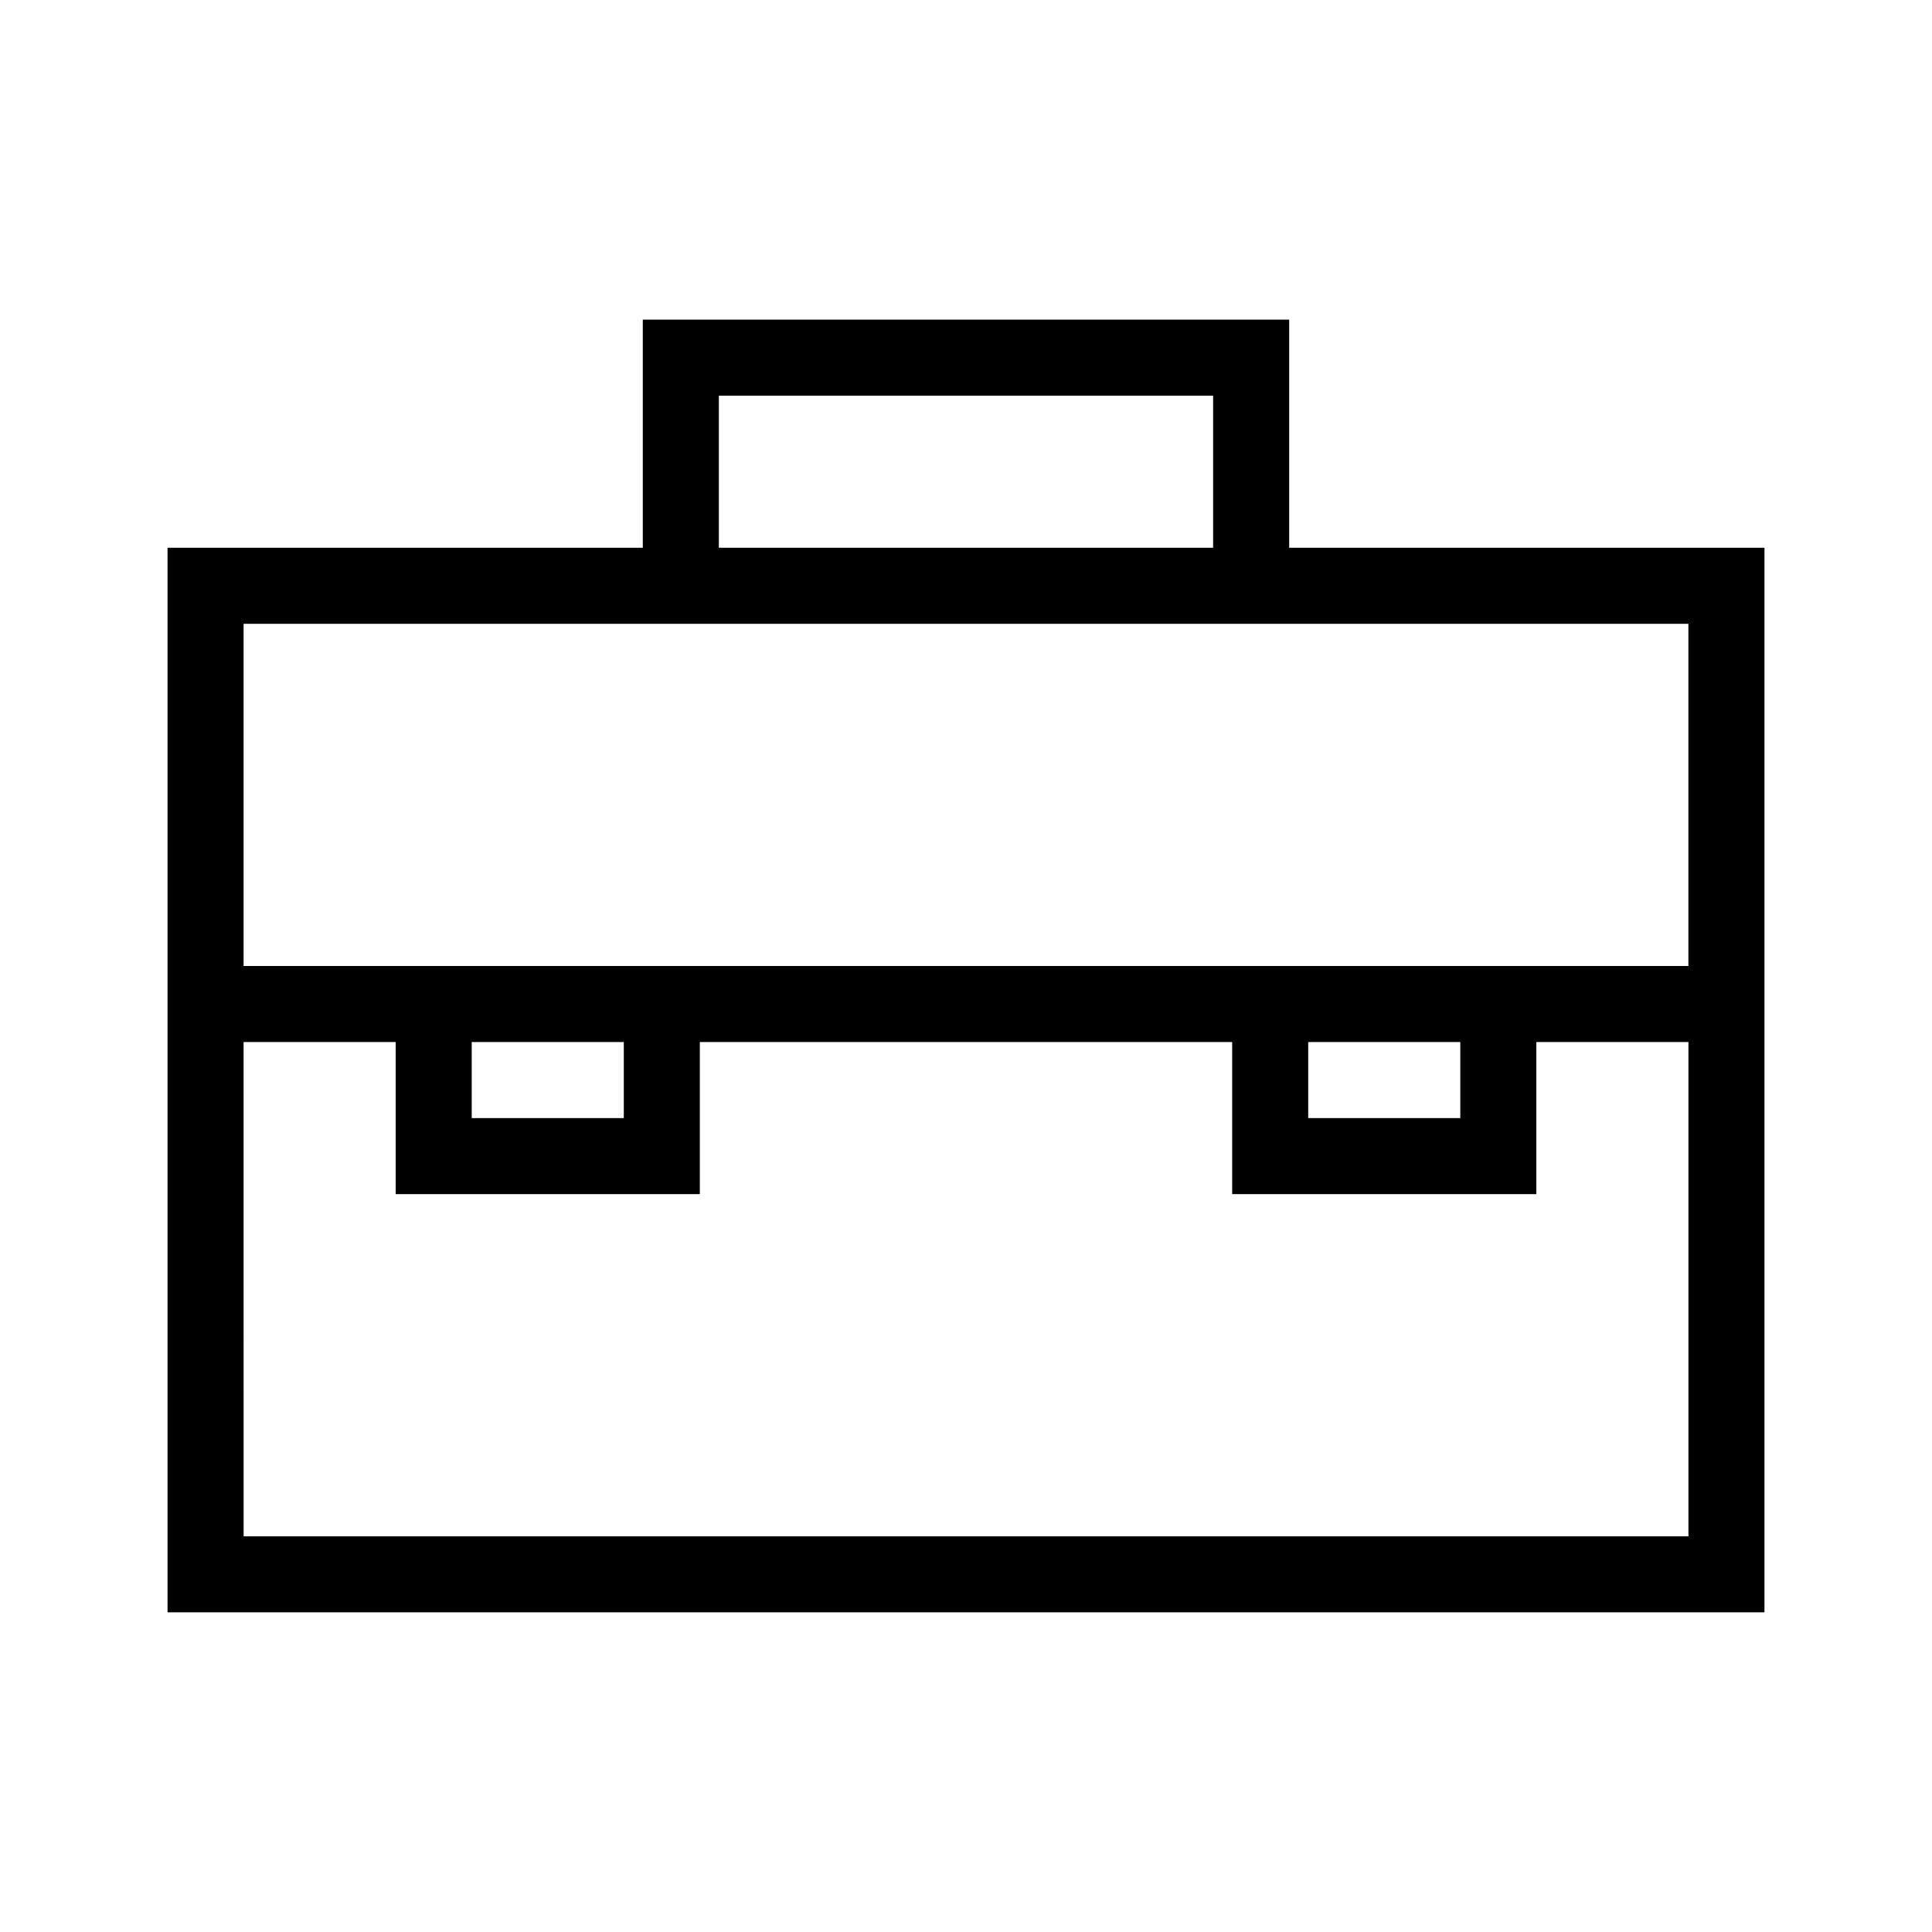
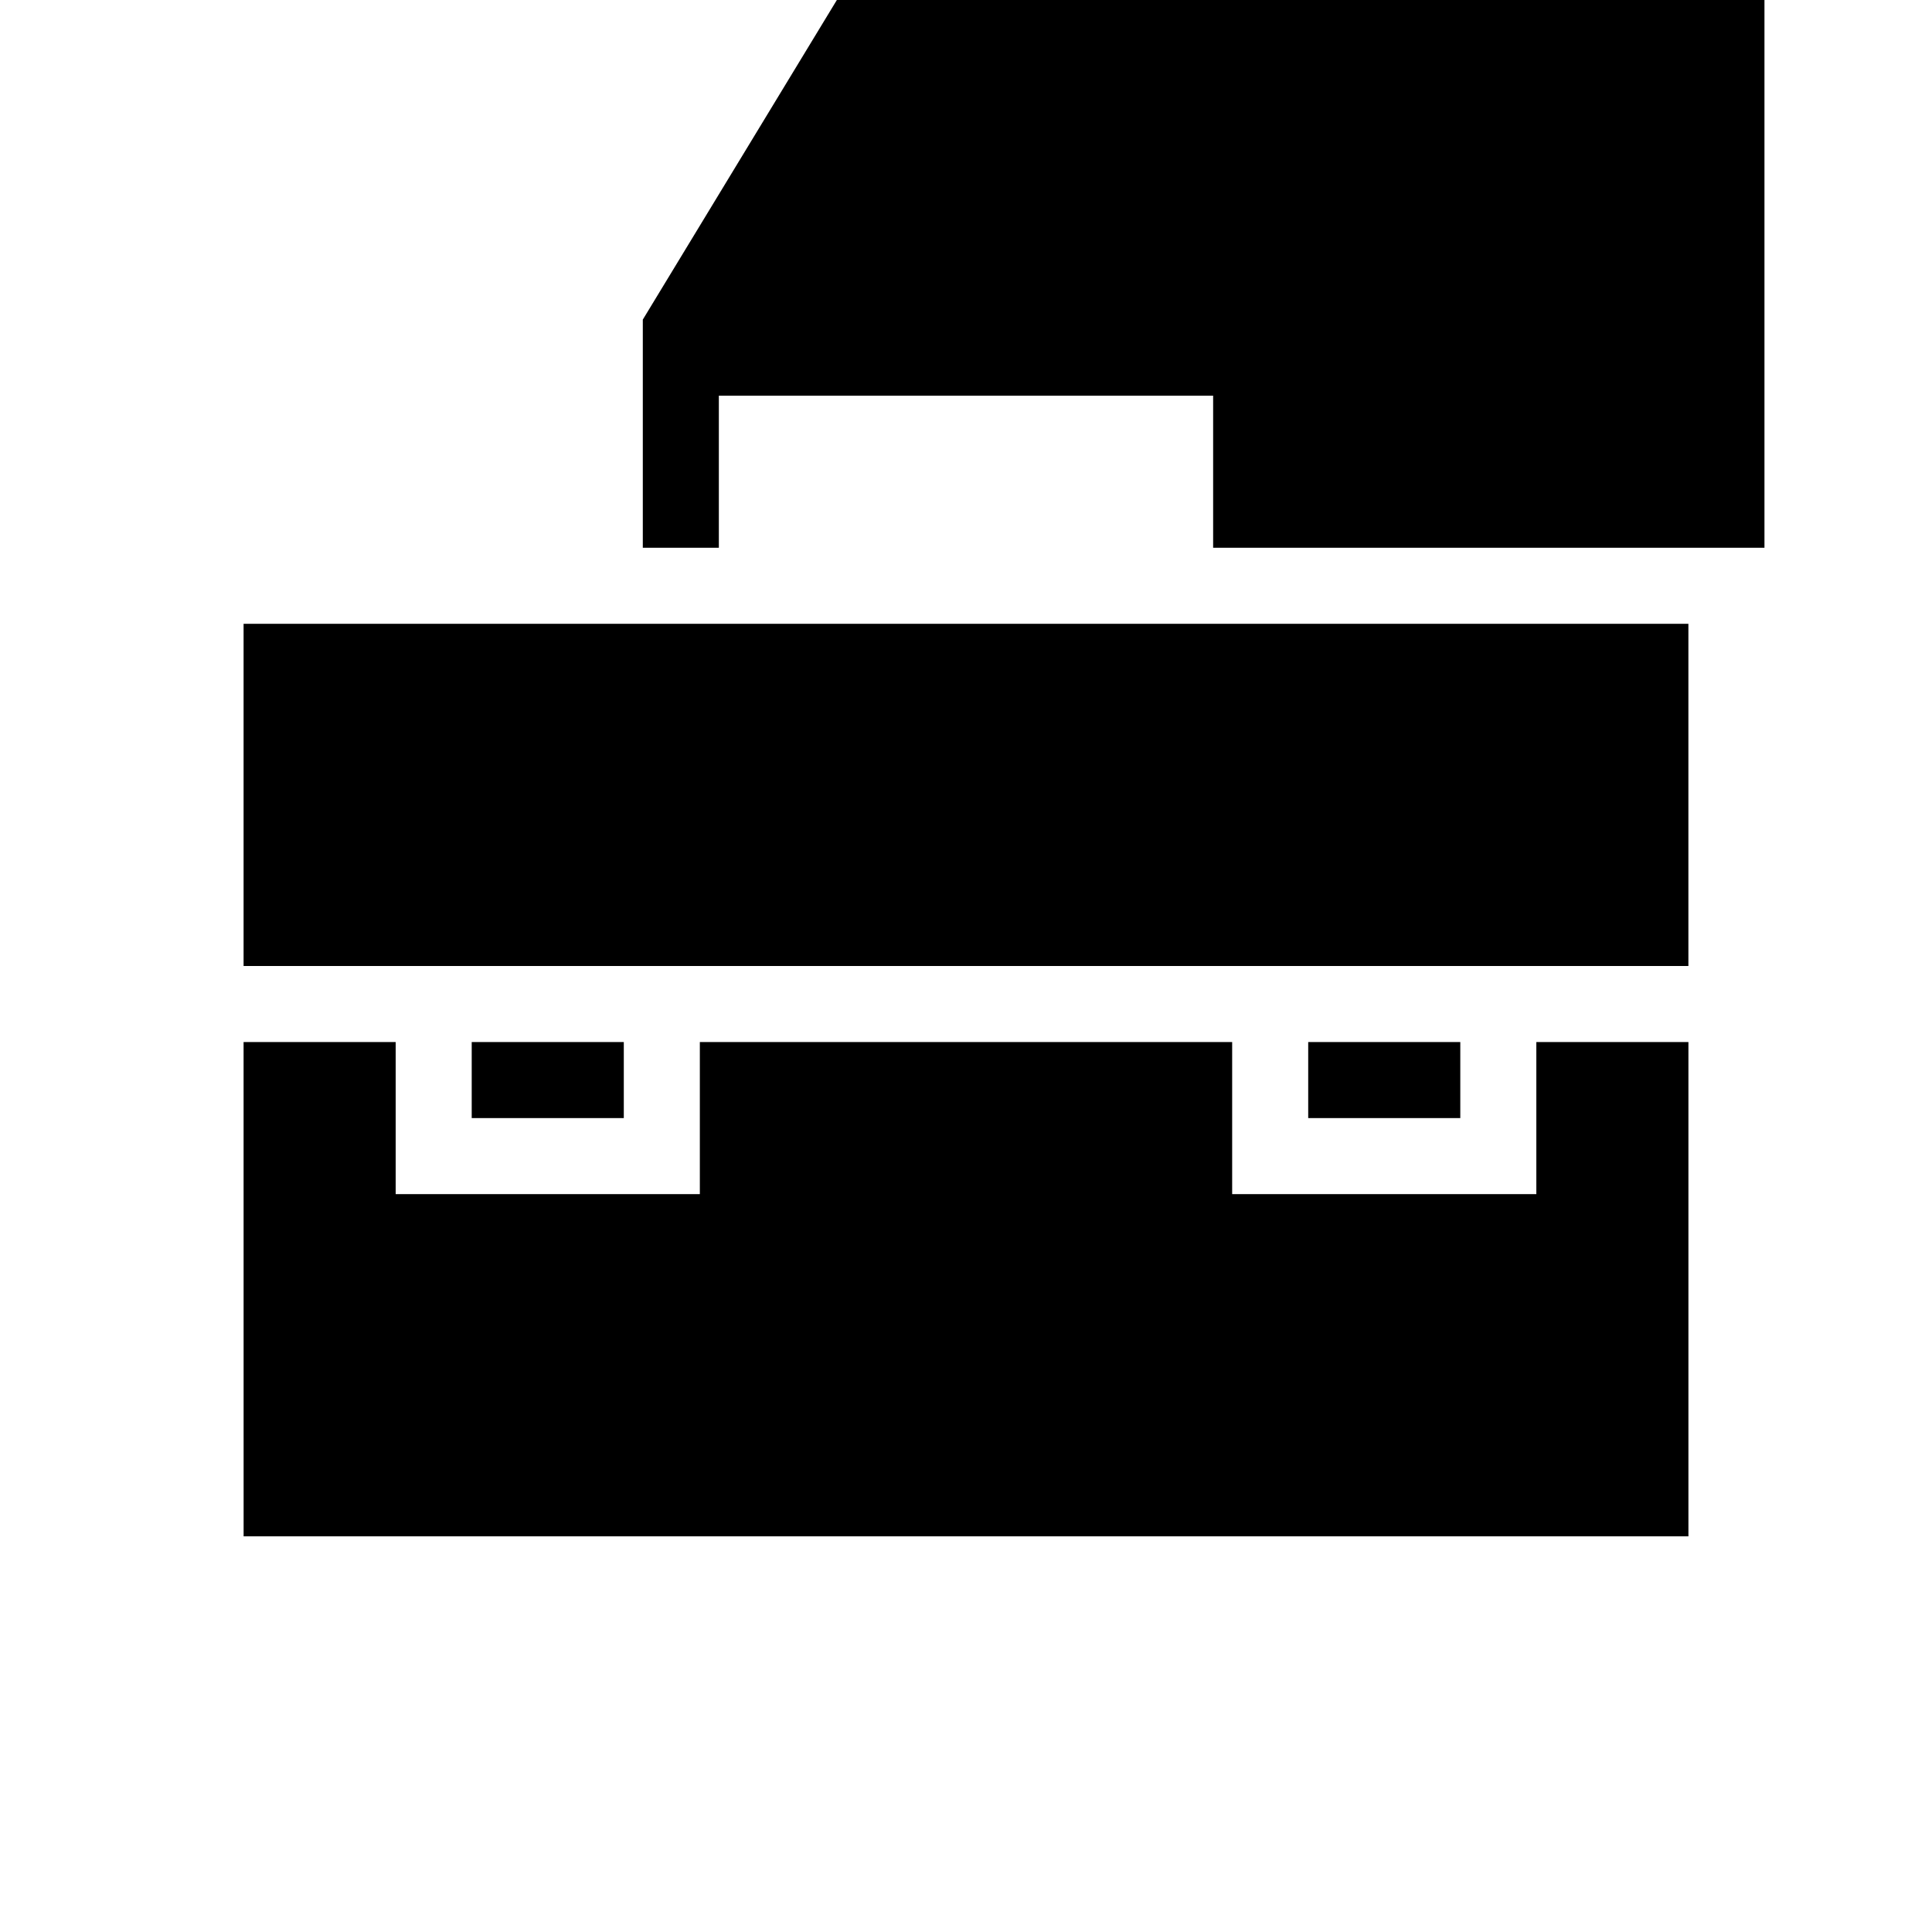
<svg xmlns="http://www.w3.org/2000/svg" fill="#000000" width="800px" height="800px" version="1.1" viewBox="144 144 512 512">
-   <path d="m314.35 228.7v60.457h-125.95v282.13h423.2v-282.13h-125.95v-60.457zm20.152 20.152h130.99v40.305h-130.99zm-125.95 60.457h382.89v90.688h-382.89zm0 110.84h40.305v40.305h80.609v-40.305h141.07v40.305h80.609v-40.305h40.305v130.99h-382.89zm60.457 0h40.305v20.152h-40.305zm221.68 0h40.305v20.152h-40.305z" />
+   <path d="m314.35 228.7v60.457h-125.95h423.2v-282.13h-125.95v-60.457zm20.152 20.152h130.99v40.305h-130.99zm-125.95 60.457h382.89v90.688h-382.89zm0 110.84h40.305v40.305h80.609v-40.305h141.07v40.305h80.609v-40.305h40.305v130.99h-382.89zm60.457 0h40.305v20.152h-40.305zm221.68 0h40.305v20.152h-40.305z" />
</svg>